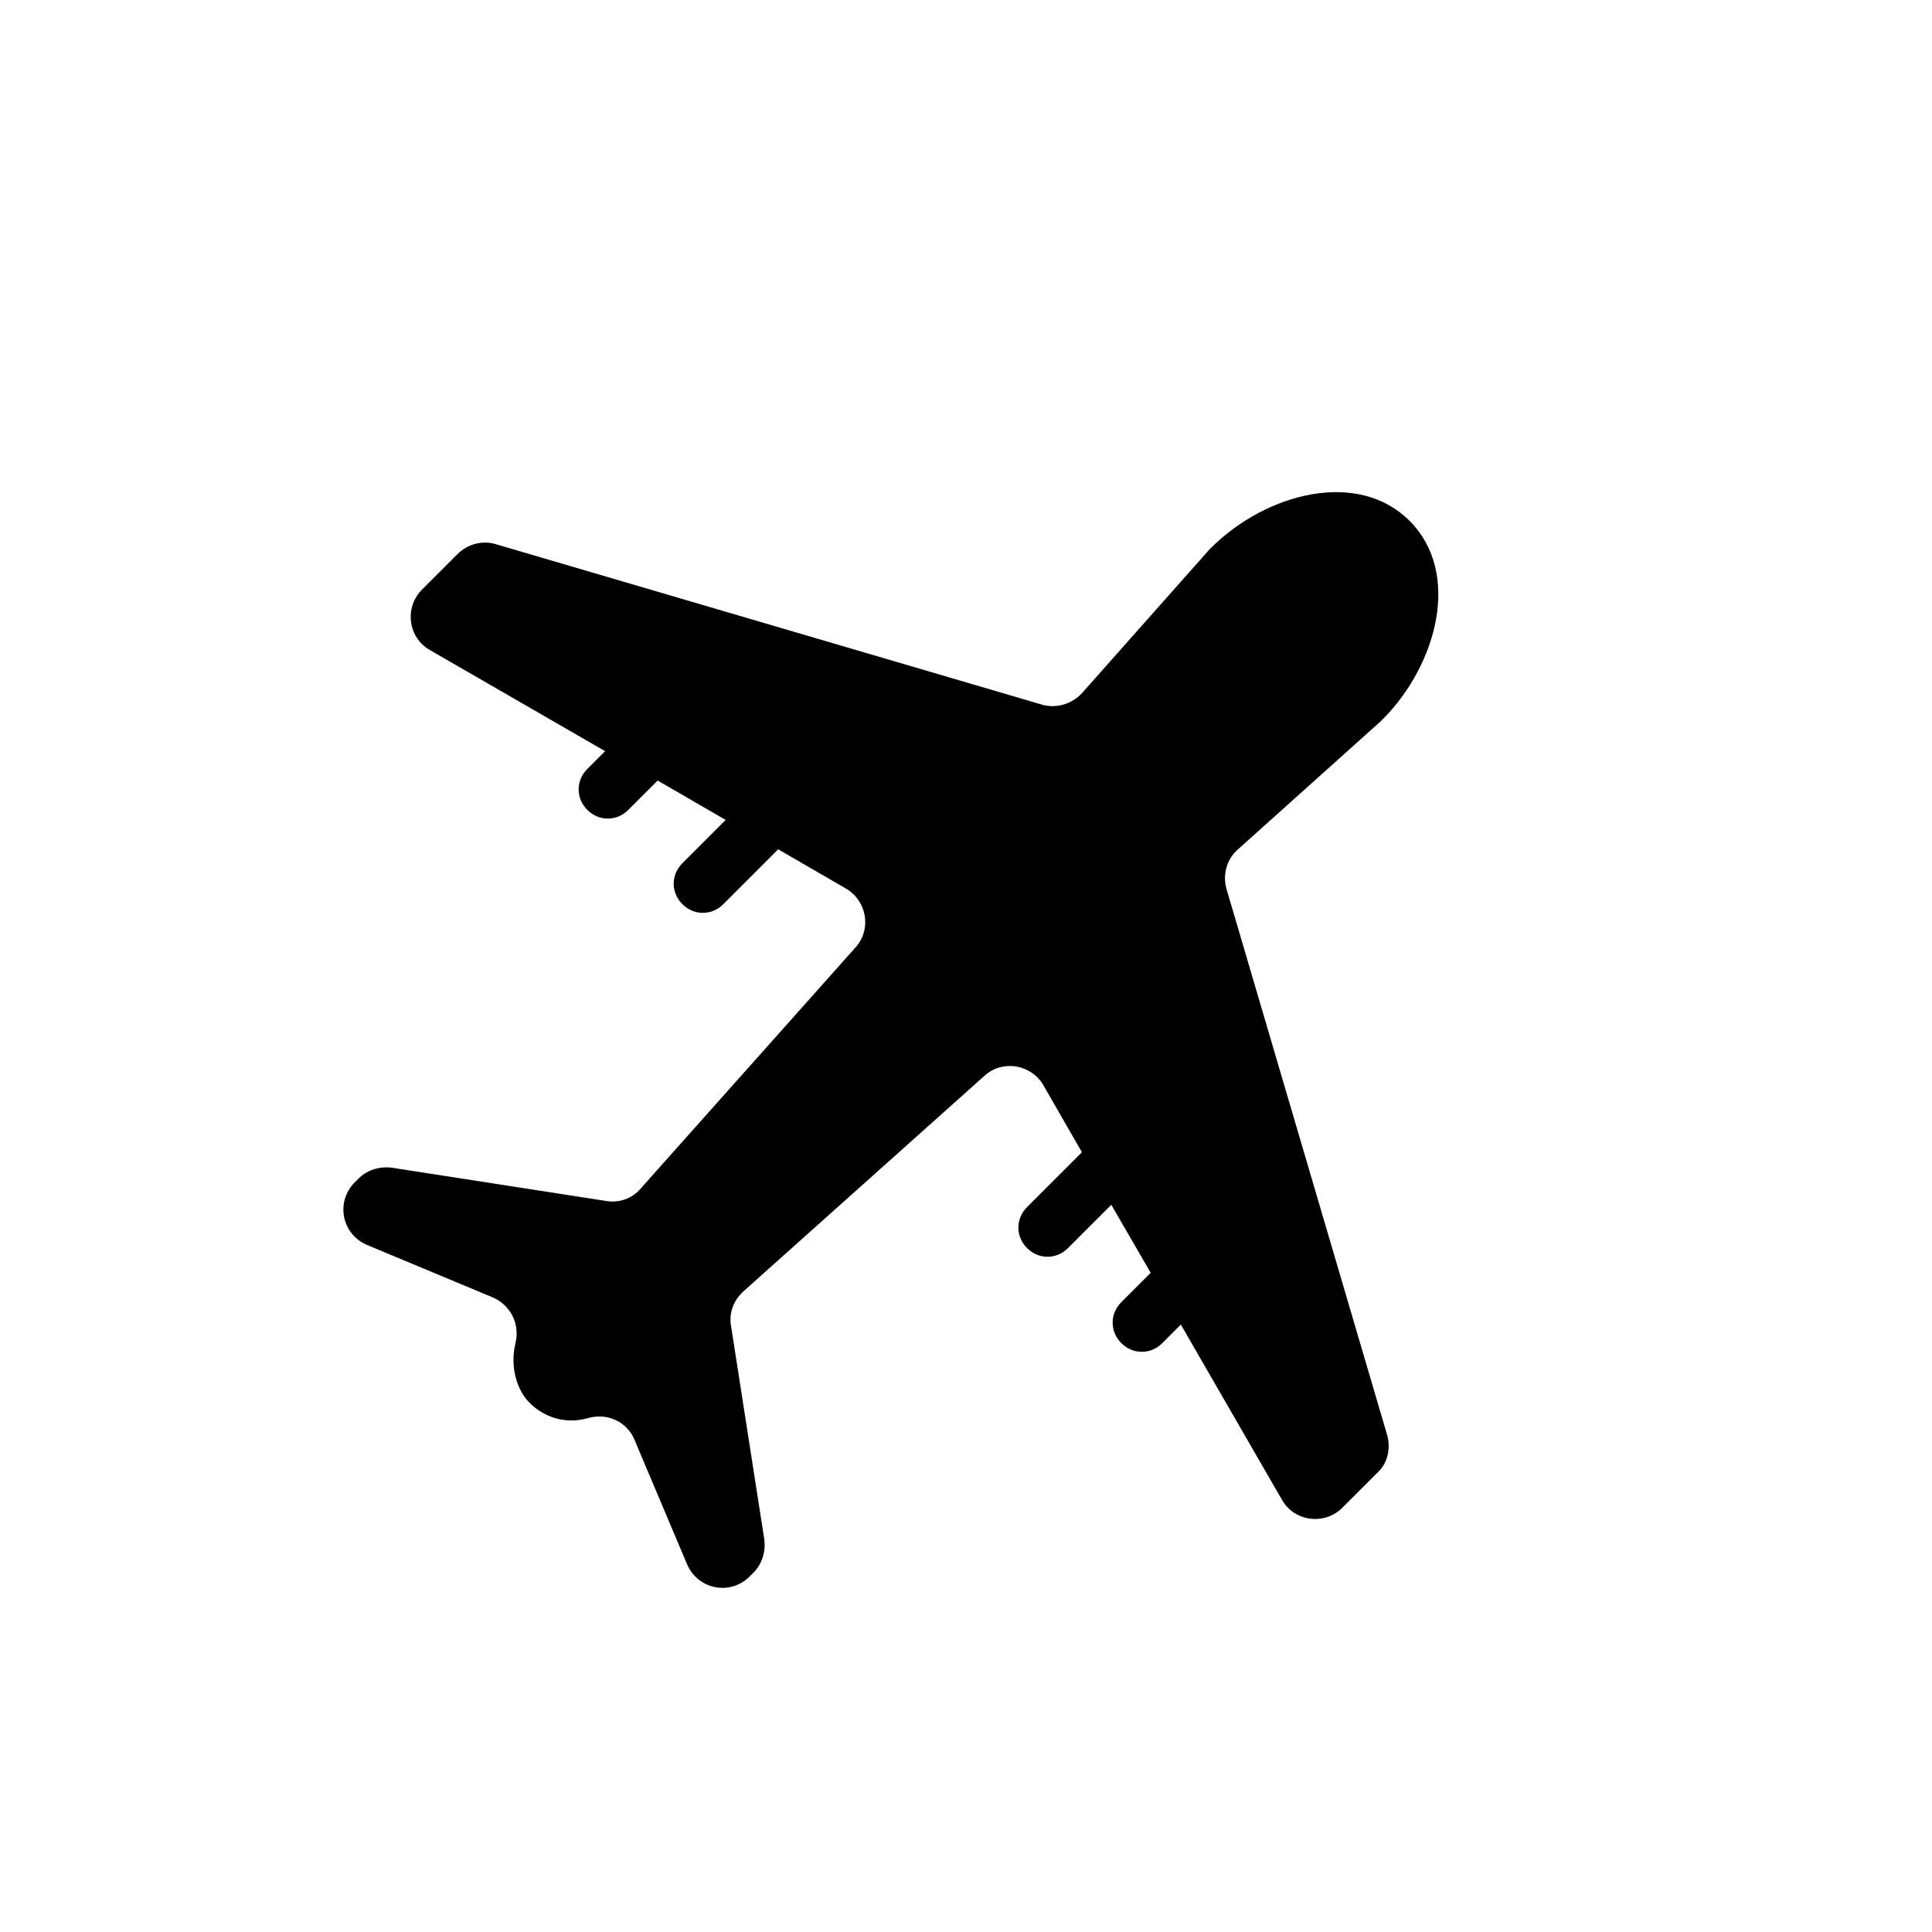
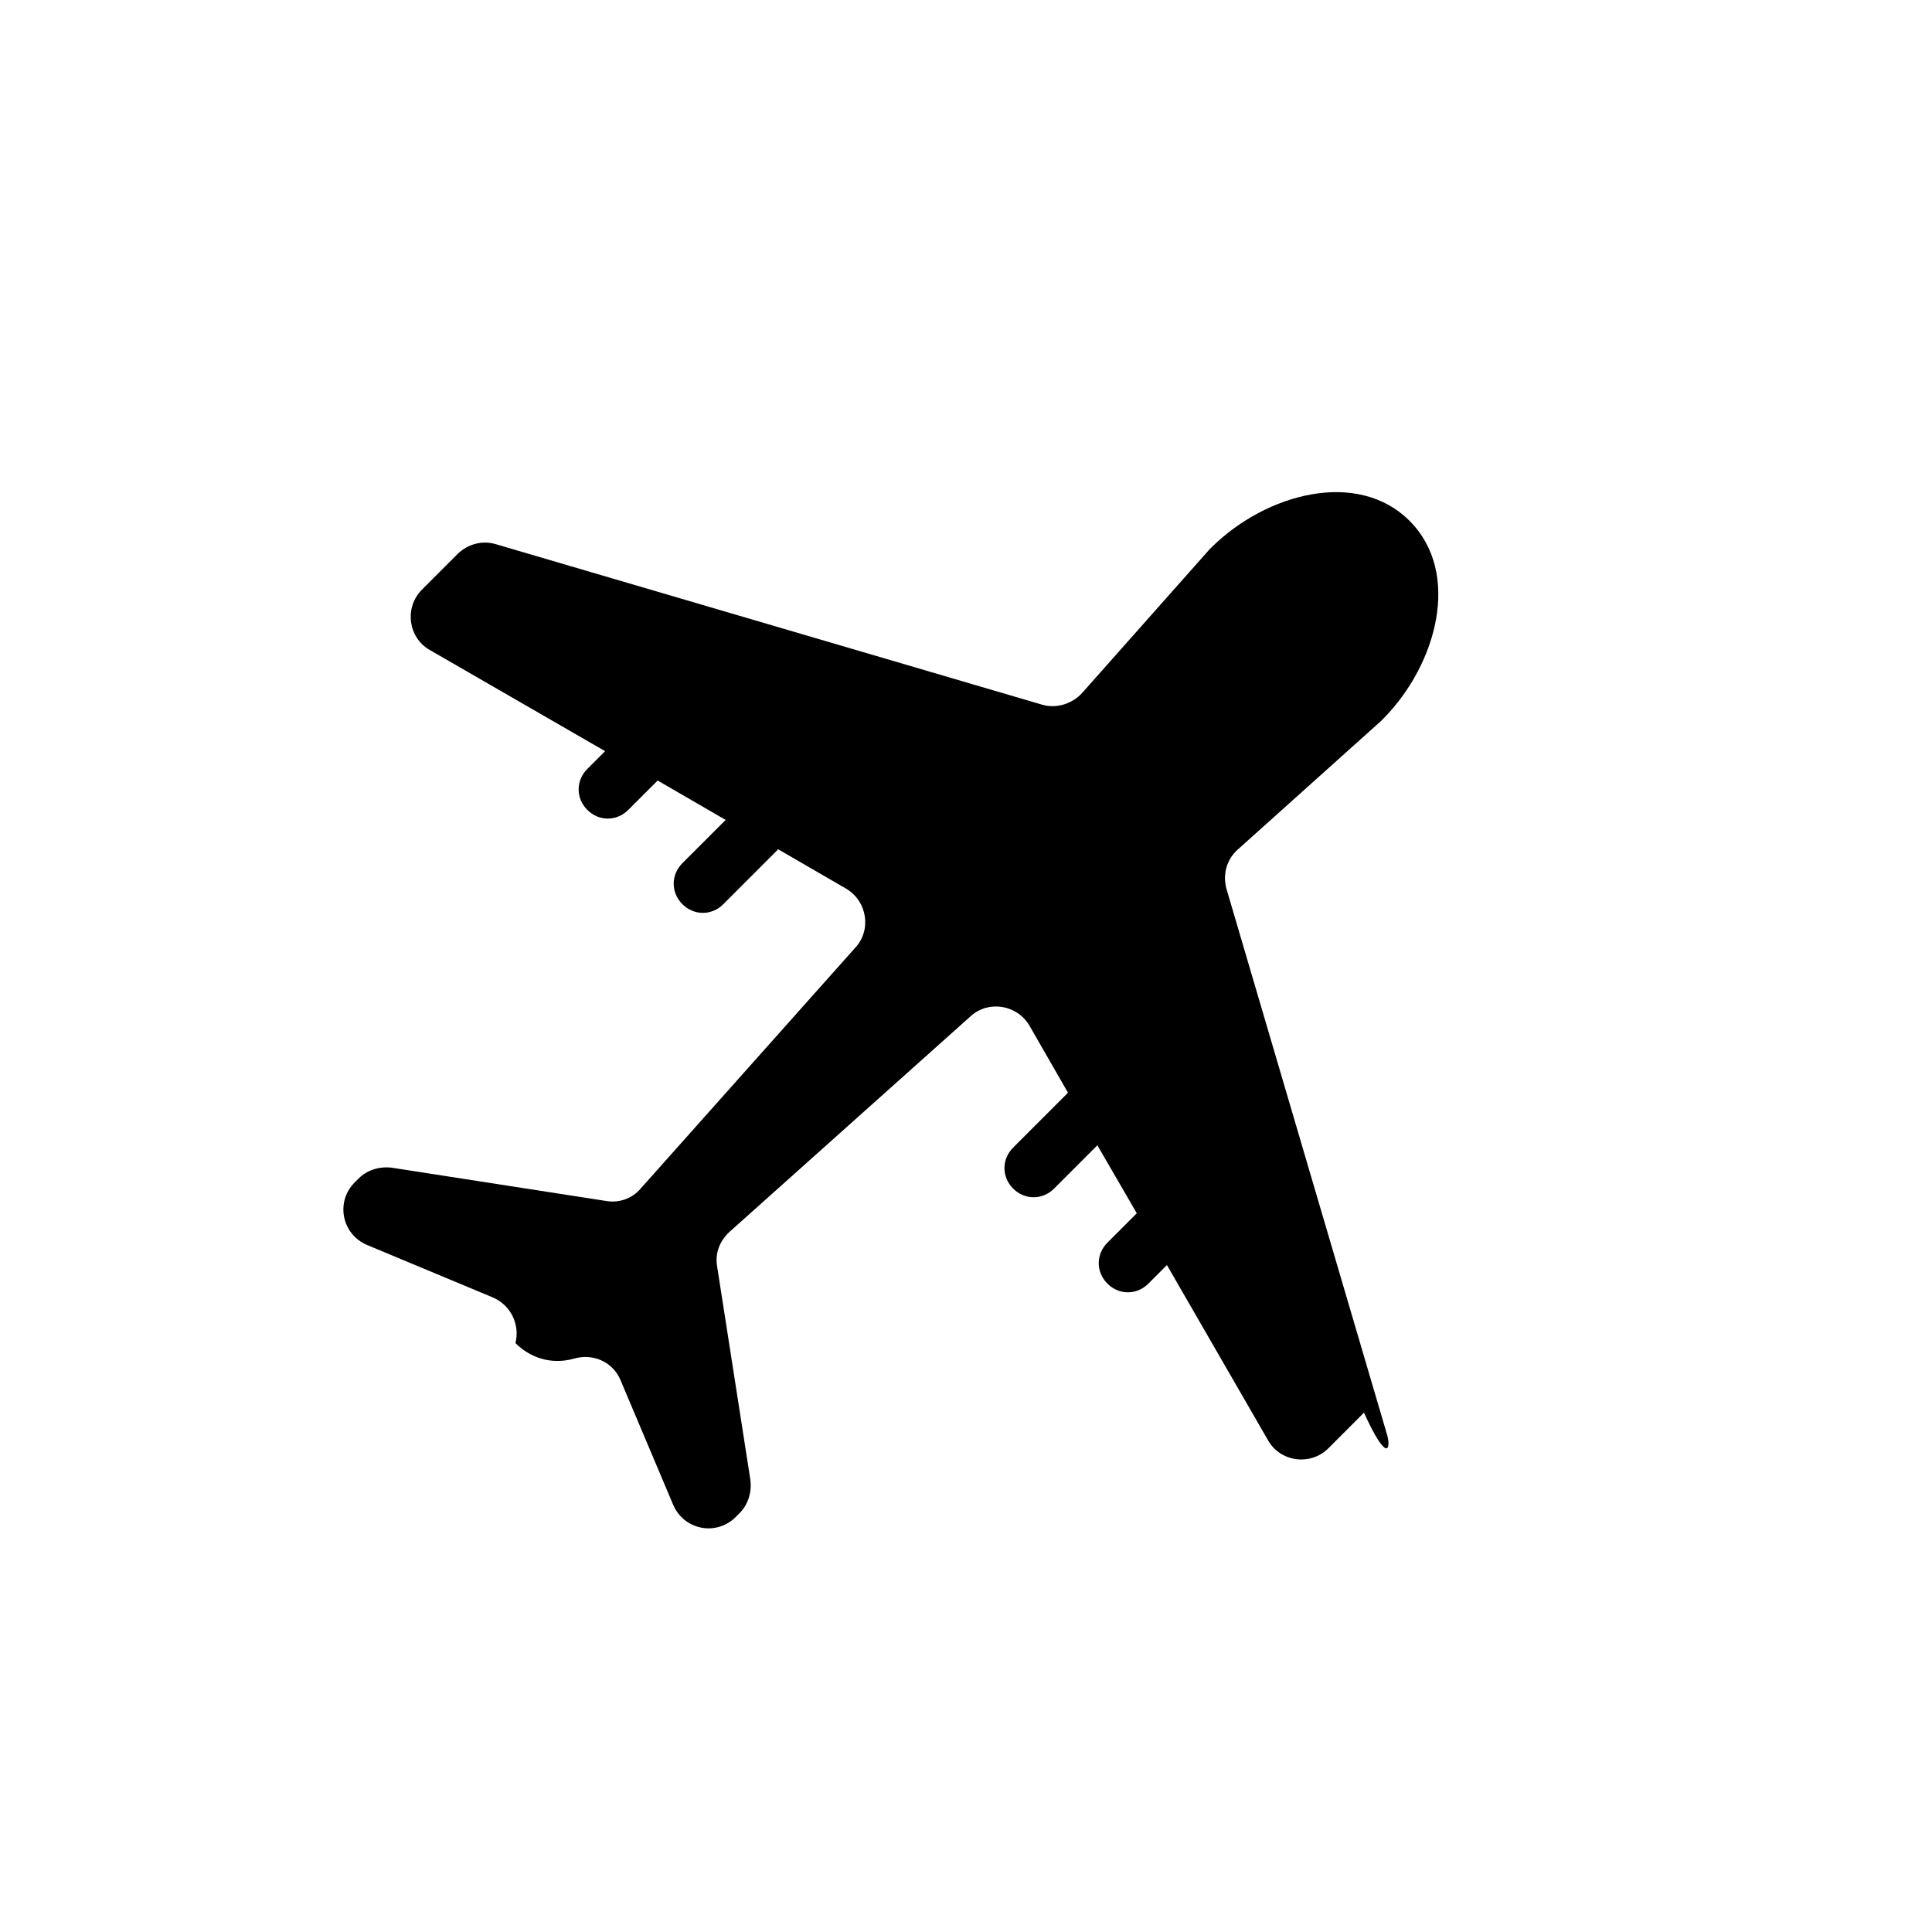
<svg xmlns="http://www.w3.org/2000/svg" version="1.1" id="airplane" x="0px" y="0px" viewBox="0 0 250 250" style="enable-background:new 0 0 250 250;" xml:space="preserve">
  <g>
-     <path d="M179.5,185.7L158.7,115c-0.5-1.8,0-3.8,1.5-5.1l18.5-16.6c0.1-0.1,0.2-0.2,0.3-0.3c7-7.1,10.1-18.9,3.4-25.6   c-6.7-6.7-18.5-3.6-25.6,3.4c-0.1,0.1-0.2,0.2-0.3,0.3L140,89.7c-1.3,1.4-3.3,2-5.1,1.5L64.1,70.4c-1.7-0.5-3.6,0-4.9,1.3l-4.6,4.6   c-2.3,2.3-1.8,6.2,1,7.8l22.7,13.1L76,99.5c-1.5,1.5-1.5,3.8,0,5.3s3.8,1.5,5.3,0l3.8-3.8l8.8,5.1l-5.6,5.6c-1.5,1.5-1.5,3.8,0,5.3   s3.8,1.5,5.3,0l7-7c0,0,0-0.1,0.1-0.1l8.8,5.1c2.7,1.6,3.3,5.3,1.2,7.6l-27.8,31.2c-1.1,1.3-2.8,1.9-4.5,1.6l-27.7-4.3   c-1.6-0.2-3.2,0.3-4.3,1.4l-0.5,0.5c-2.5,2.5-1.7,6.7,1.6,8.1l16.3,6.8c2.3,1,3.5,3.5,2.9,5.9c-0.8,3.4,0.4,6.3,1.8,7.7   c1.7,1.7,4.4,2.9,7.6,2c2.4-0.7,5,0.4,6,2.8l6.8,16.1c1.4,3.3,5.6,4.1,8.1,1.6l0.5-0.5c1.1-1.1,1.6-2.7,1.4-4.3l-4.3-27.6   c-0.3-1.7,0.3-3.3,1.6-4.5l31.2-27.9c2.3-2.1,6-1.5,7.6,1.2l5,8.7c0,0-0.1,0-0.1,0.1l-7,7c-1.5,1.5-1.5,3.8,0,5.3s3.8,1.5,5.3,0   l5.6-5.6l5.1,8.8l-3.8,3.8c-1.5,1.5-1.5,3.8,0,5.3s3.8,1.5,5.3,0l2.4-2.4l13.1,22.7c1.6,2.8,5.5,3.3,7.8,1l4.6-4.6   C179.5,189.4,180,187.5,179.5,185.7z" />
+     <path d="M179.5,185.7L158.7,115c-0.5-1.8,0-3.8,1.5-5.1l18.5-16.6c0.1-0.1,0.2-0.2,0.3-0.3c7-7.1,10.1-18.9,3.4-25.6   c-6.7-6.7-18.5-3.6-25.6,3.4c-0.1,0.1-0.2,0.2-0.3,0.3L140,89.7c-1.3,1.4-3.3,2-5.1,1.5L64.1,70.4c-1.7-0.5-3.6,0-4.9,1.3l-4.6,4.6   c-2.3,2.3-1.8,6.2,1,7.8l22.7,13.1L76,99.5c-1.5,1.5-1.5,3.8,0,5.3s3.8,1.5,5.3,0l3.8-3.8l8.8,5.1l-5.6,5.6c-1.5,1.5-1.5,3.8,0,5.3   s3.8,1.5,5.3,0l7-7c0,0,0-0.1,0.1-0.1l8.8,5.1c2.7,1.6,3.3,5.3,1.2,7.6l-27.8,31.2c-1.1,1.3-2.8,1.9-4.5,1.6l-27.7-4.3   c-1.6-0.2-3.2,0.3-4.3,1.4l-0.5,0.5c-2.5,2.5-1.7,6.7,1.6,8.1l16.3,6.8c2.3,1,3.5,3.5,2.9,5.9c1.7,1.7,4.4,2.9,7.6,2c2.4-0.7,5,0.4,6,2.8l6.8,16.1c1.4,3.3,5.6,4.1,8.1,1.6l0.5-0.5c1.1-1.1,1.6-2.7,1.4-4.3l-4.3-27.6   c-0.3-1.7,0.3-3.3,1.6-4.5l31.2-27.9c2.3-2.1,6-1.5,7.6,1.2l5,8.7c0,0-0.1,0-0.1,0.1l-7,7c-1.5,1.5-1.5,3.8,0,5.3s3.8,1.5,5.3,0   l5.6-5.6l5.1,8.8l-3.8,3.8c-1.5,1.5-1.5,3.8,0,5.3s3.8,1.5,5.3,0l2.4-2.4l13.1,22.7c1.6,2.8,5.5,3.3,7.8,1l4.6-4.6   C179.5,189.4,180,187.5,179.5,185.7z" />
  </g>
</svg>